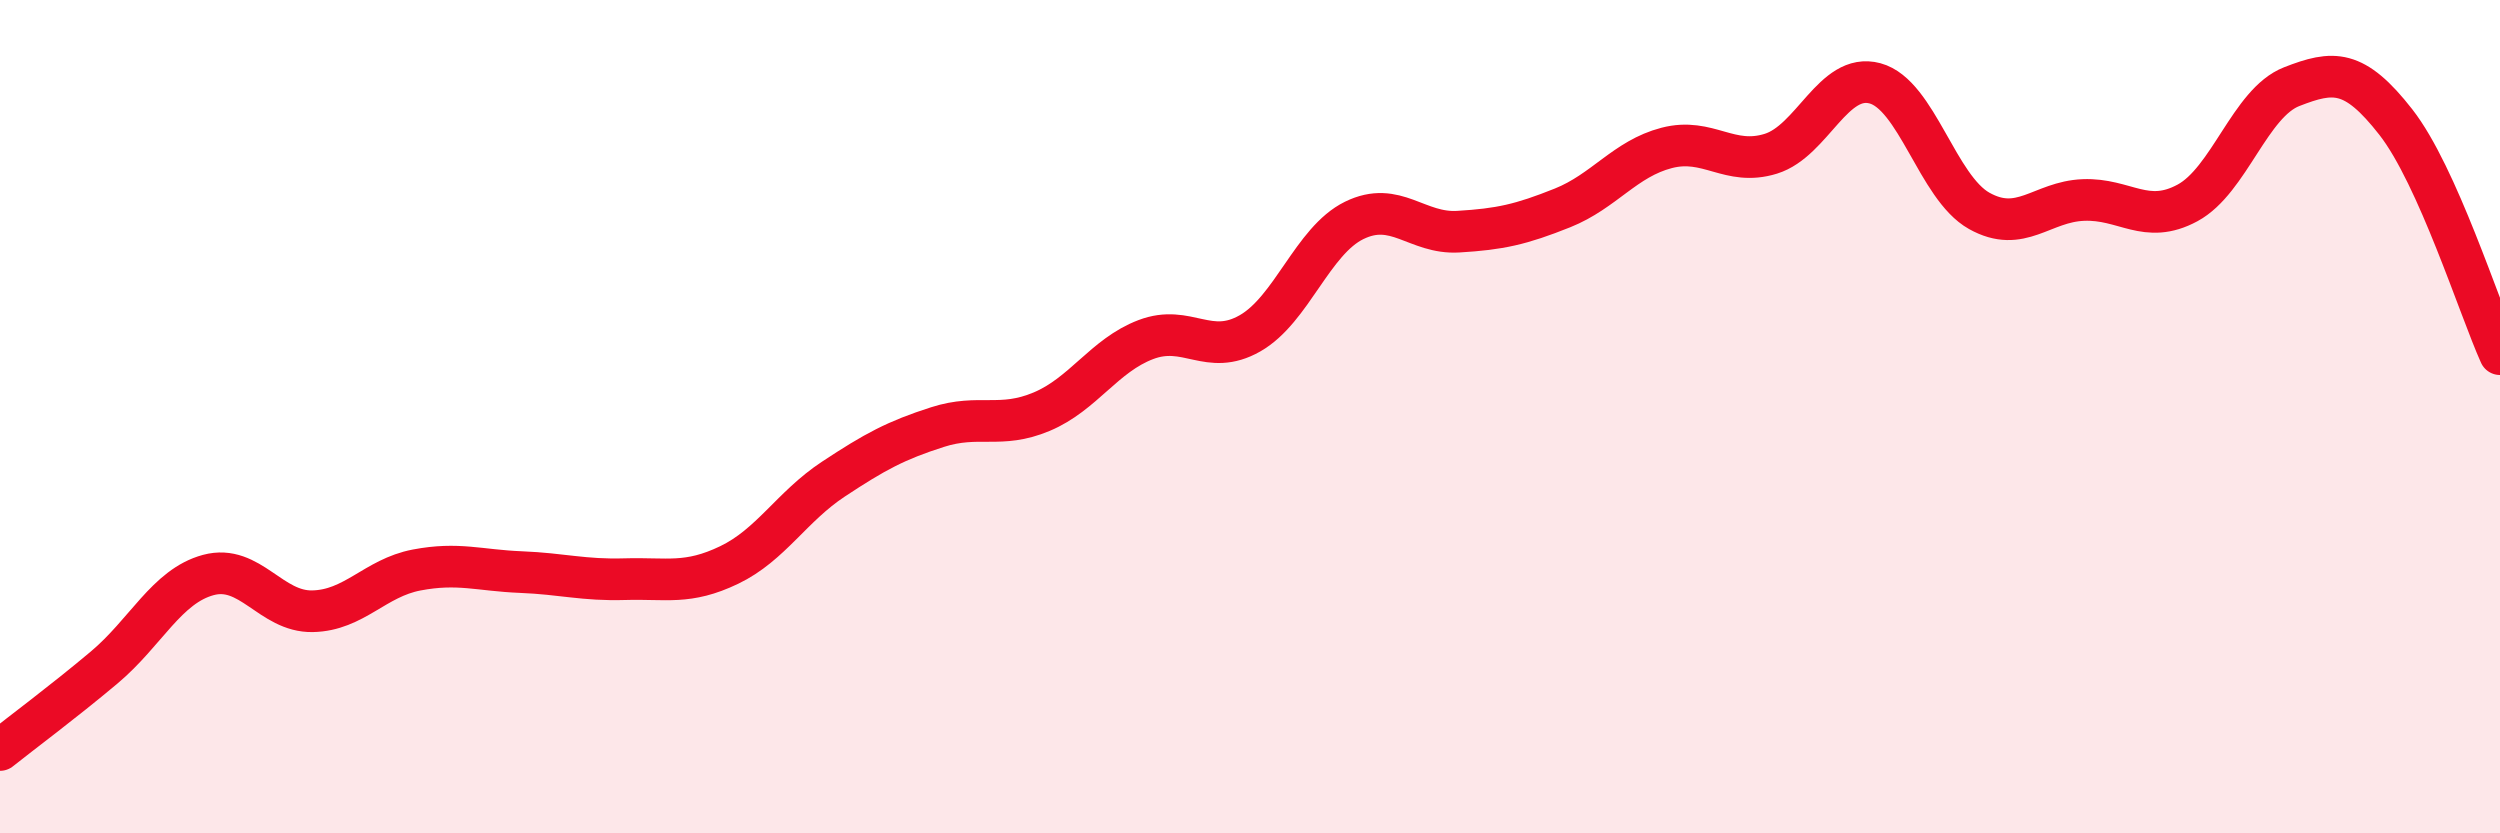
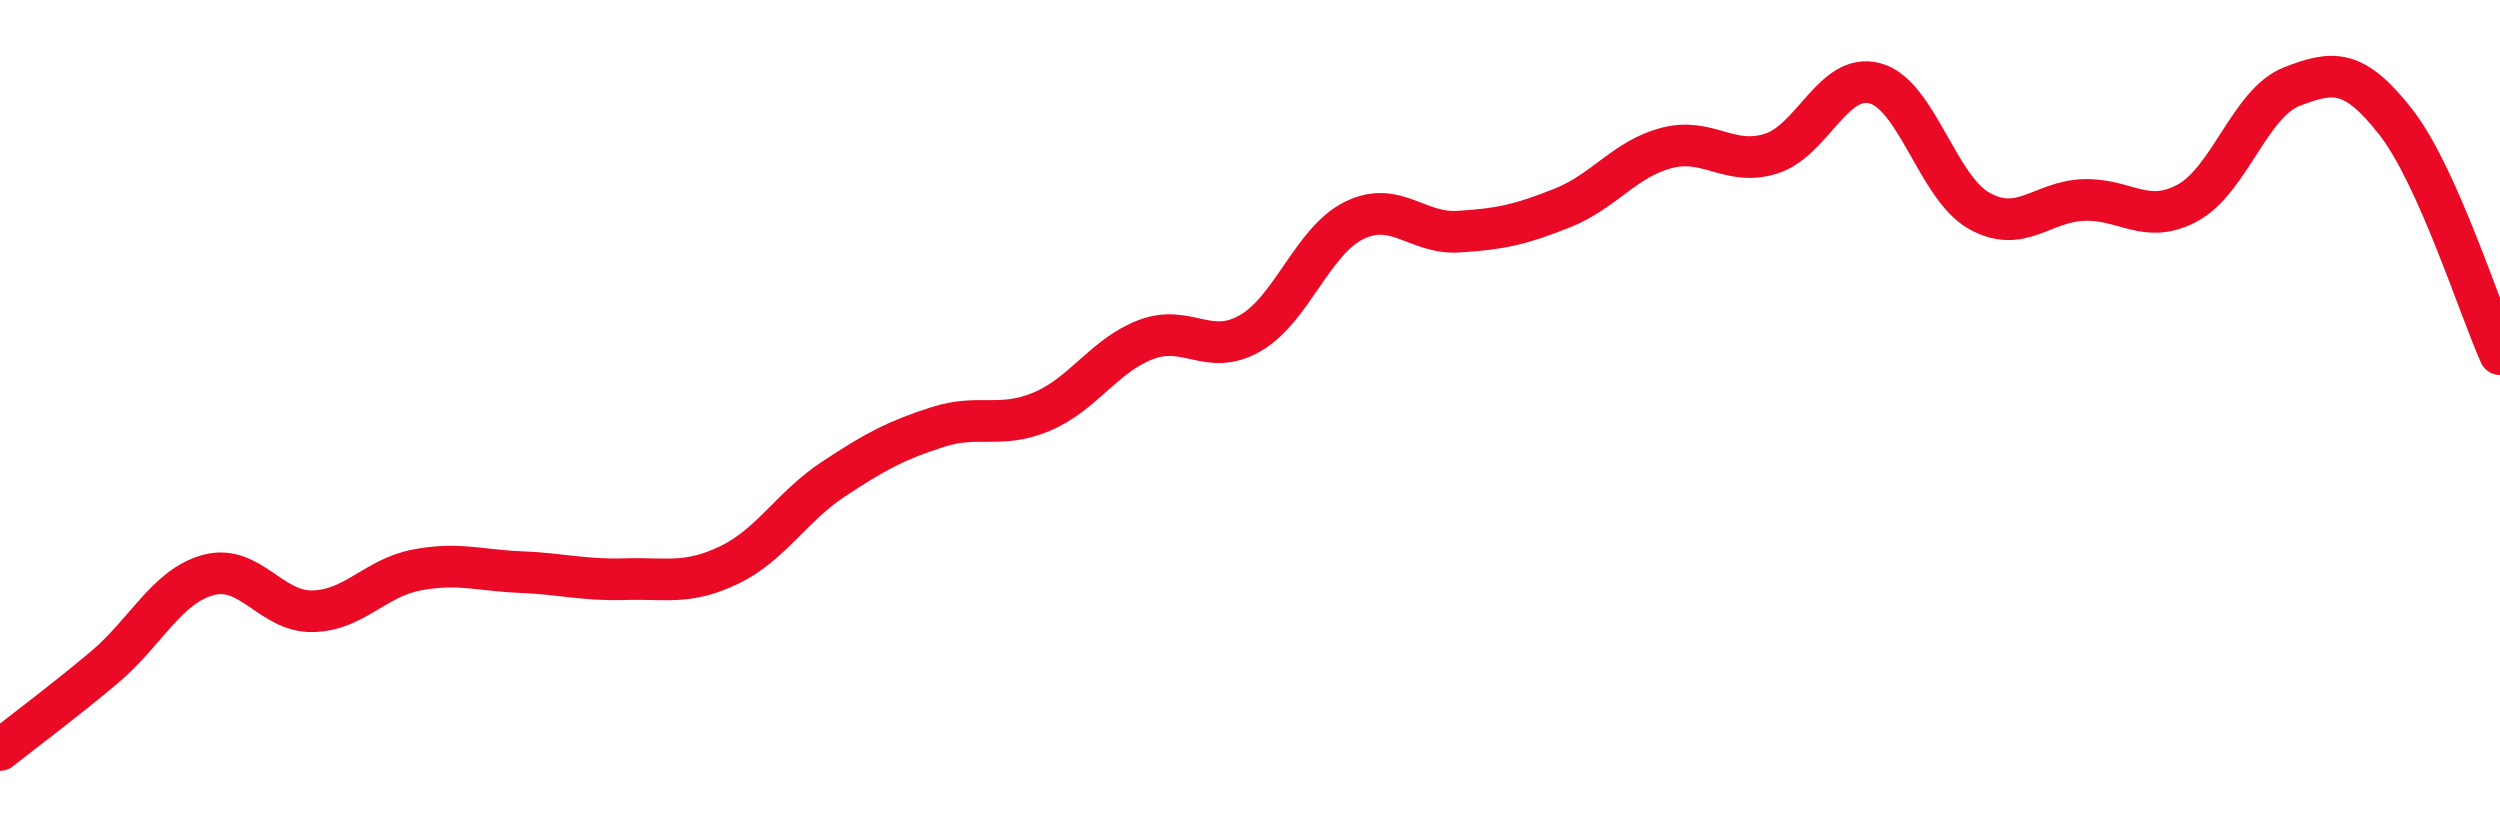
<svg xmlns="http://www.w3.org/2000/svg" width="60" height="20" viewBox="0 0 60 20">
-   <path d="M 0,18 C 0.5,17.6 1.5,16.86 2.5,16.02 C 3.5,15.18 4,14.07 5,13.8 C 6,13.53 6.5,14.69 7.5,14.67 C 8.5,14.65 9,13.87 10,13.68 C 11,13.49 11.5,13.69 12.5,13.73 C 13.5,13.77 14,13.93 15,13.9 C 16,13.87 16.5,14.04 17.5,13.56 C 18.5,13.08 19,12.16 20,11.5 C 21,10.84 21.5,10.57 22.5,10.25 C 23.5,9.93 24,10.3 25,9.88 C 26,9.46 26.5,8.53 27.5,8.15 C 28.5,7.77 29,8.57 30,8 C 31,7.43 31.5,5.78 32.5,5.29 C 33.5,4.8 34,5.62 35,5.56 C 36,5.5 36.5,5.39 37.5,4.99 C 38.5,4.59 39,3.81 40,3.55 C 41,3.29 41.5,4 42.5,3.69 C 43.5,3.38 44,1.73 45,2 C 46,2.27 46.5,4.5 47.5,5.06 C 48.5,5.62 49,4.84 50,4.8 C 51,4.76 51.5,5.41 52.5,4.87 C 53.5,4.33 54,2.47 55,2.08 C 56,1.69 56.5,1.65 57.5,2.93 C 58.5,4.21 59.5,7.39 60,8.5L60 20L0 20Z" fill="#EB0A25" opacity="0.1" stroke-linecap="round" stroke-linejoin="round" />
  <path d="M 0,18 C 0.5,17.6 1.5,16.86 2.5,16.02 C 3.5,15.18 4,14.07 5,13.8 C 6,13.53 6.5,14.69 7.5,14.67 C 8.5,14.65 9,13.87 10,13.68 C 11,13.49 11.5,13.69 12.5,13.73 C 13.5,13.77 14,13.93 15,13.9 C 16,13.87 16.5,14.04 17.5,13.56 C 18.5,13.08 19,12.16 20,11.5 C 21,10.84 21.5,10.57 22.5,10.25 C 23.5,9.93 24,10.3 25,9.88 C 26,9.46 26.5,8.53 27.5,8.15 C 28.5,7.77 29,8.57 30,8 C 31,7.43 31.5,5.78 32.5,5.29 C 33.5,4.8 34,5.62 35,5.56 C 36,5.5 36.5,5.39 37.5,4.99 C 38.5,4.59 39,3.81 40,3.55 C 41,3.29 41.5,4 42.5,3.69 C 43.5,3.38 44,1.73 45,2 C 46,2.27 46.5,4.5 47.5,5.06 C 48.5,5.62 49,4.84 50,4.8 C 51,4.76 51.5,5.41 52.5,4.87 C 53.5,4.33 54,2.47 55,2.08 C 56,1.69 56.5,1.65 57.5,2.93 C 58.5,4.21 59.5,7.39 60,8.5" stroke="#EB0A25" stroke-width="1" fill="none" stroke-linecap="round" stroke-linejoin="round" />
</svg>